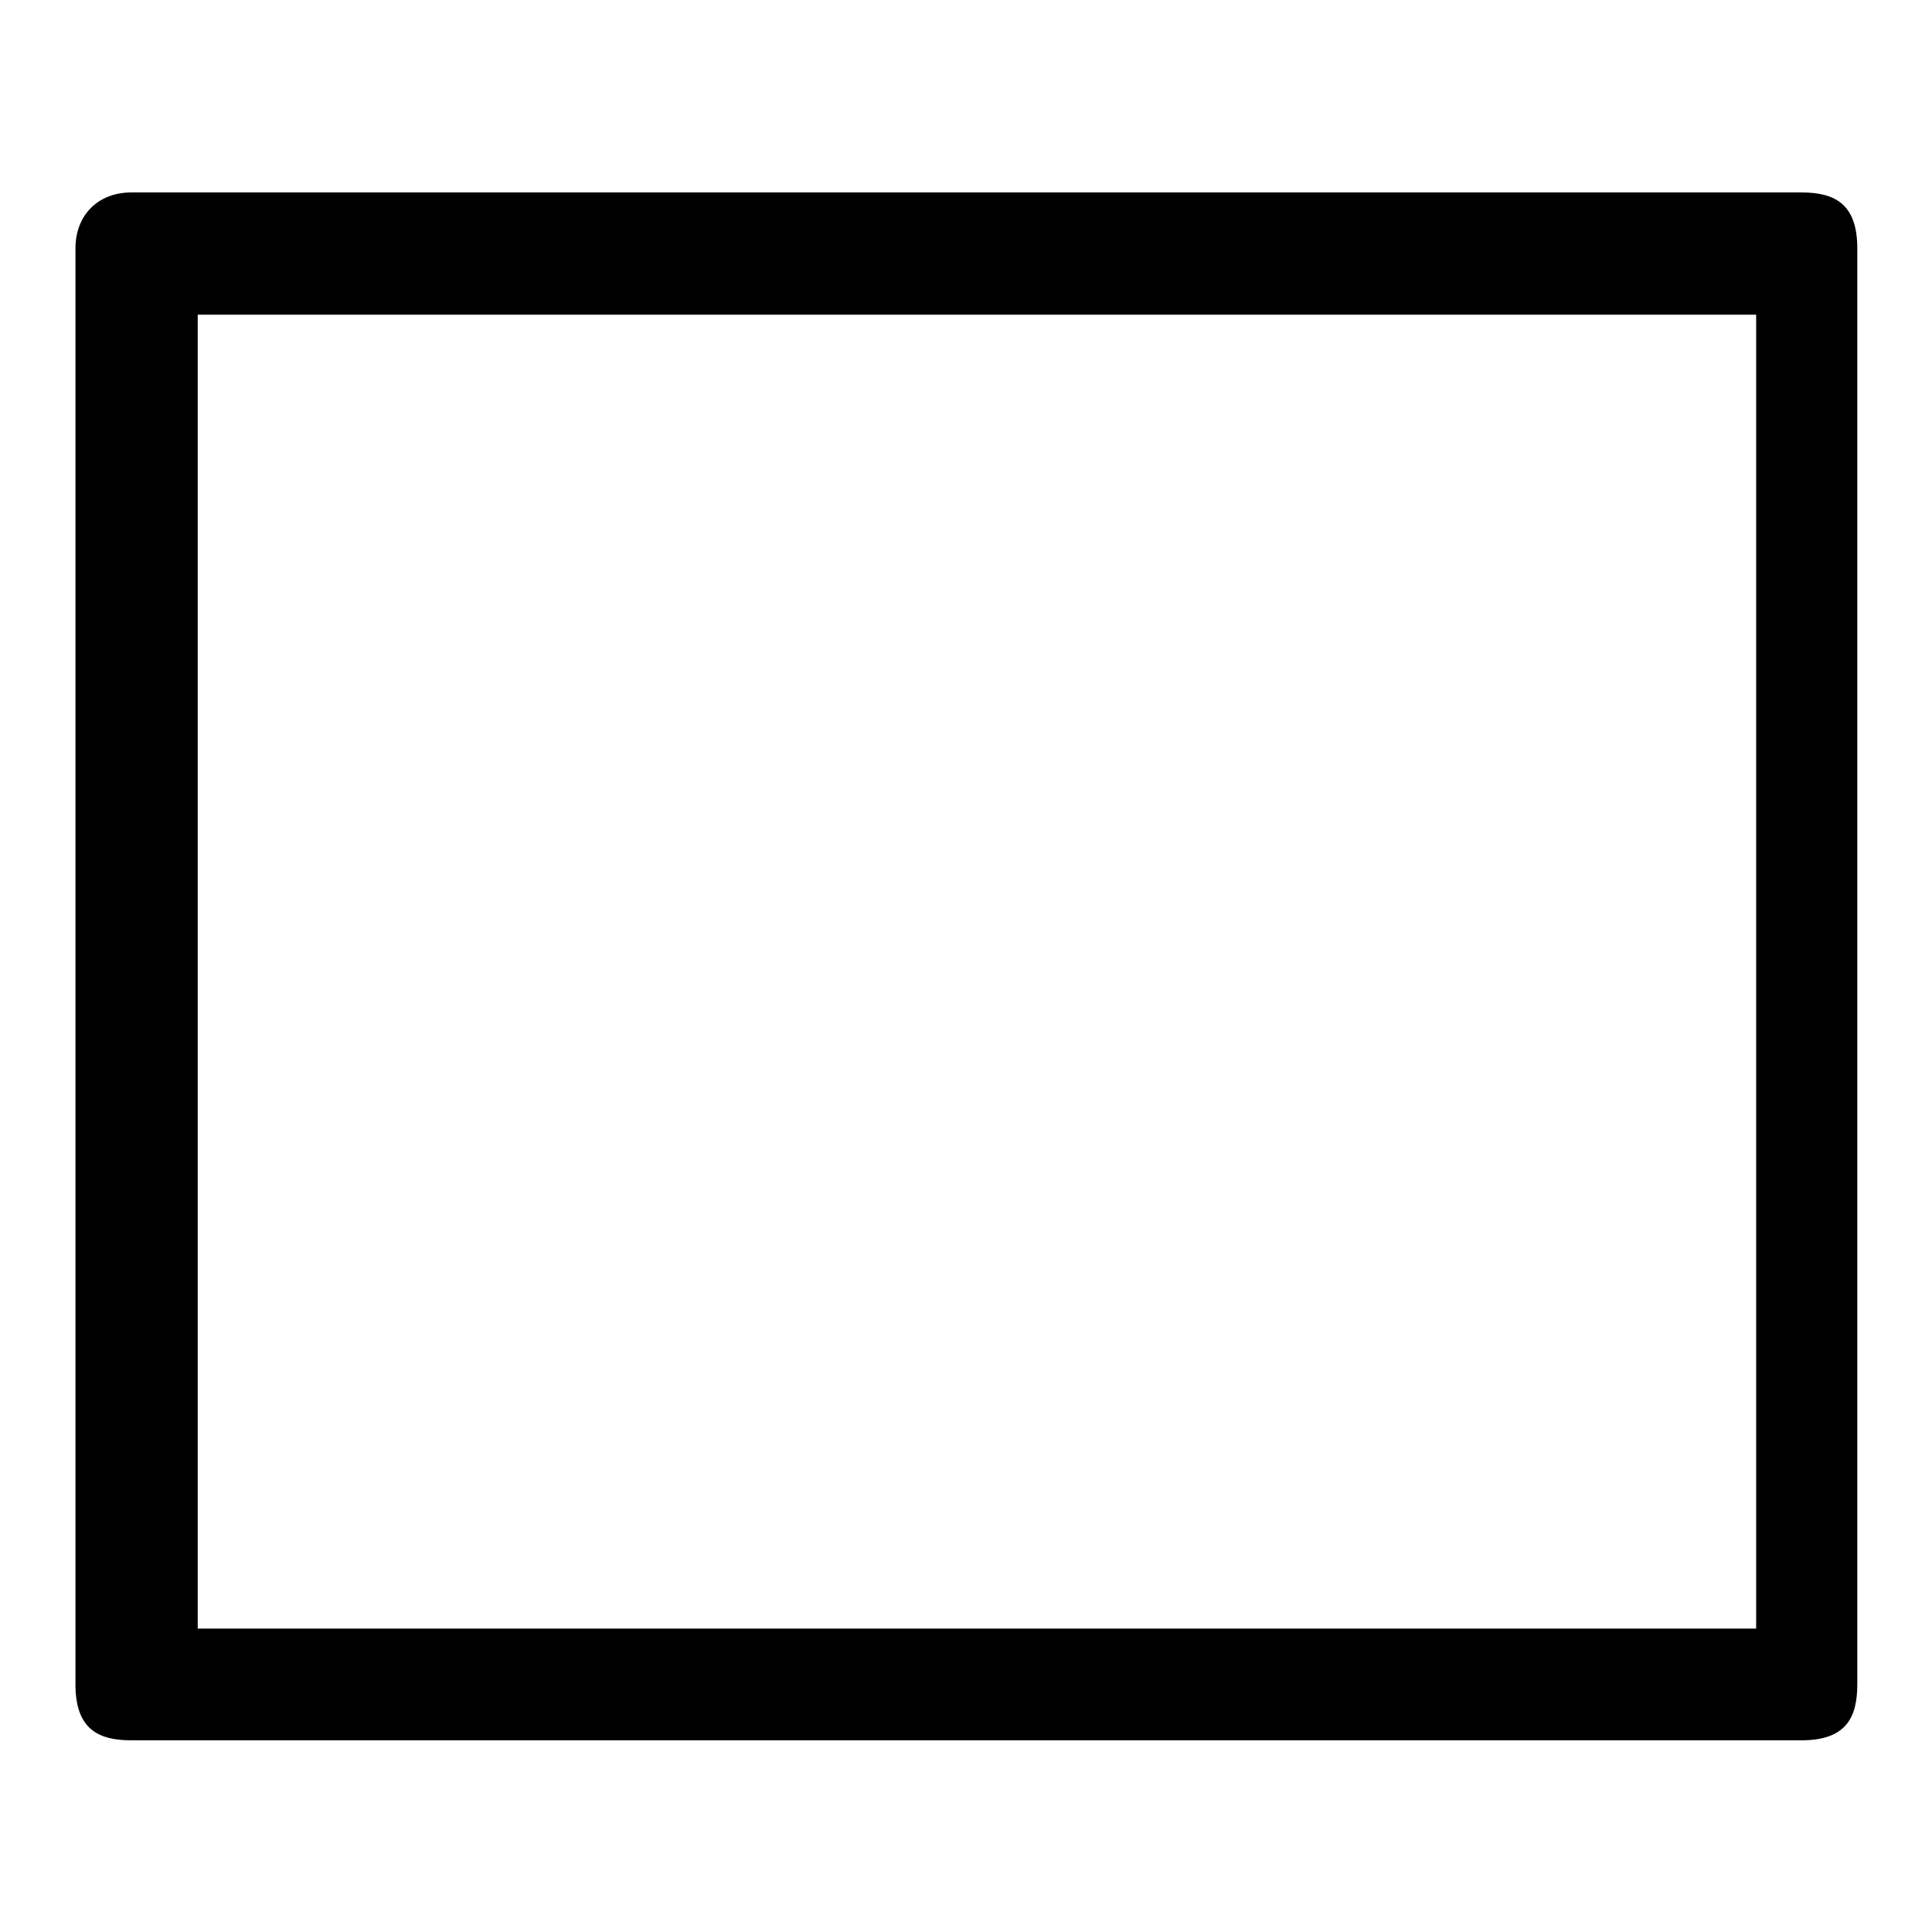
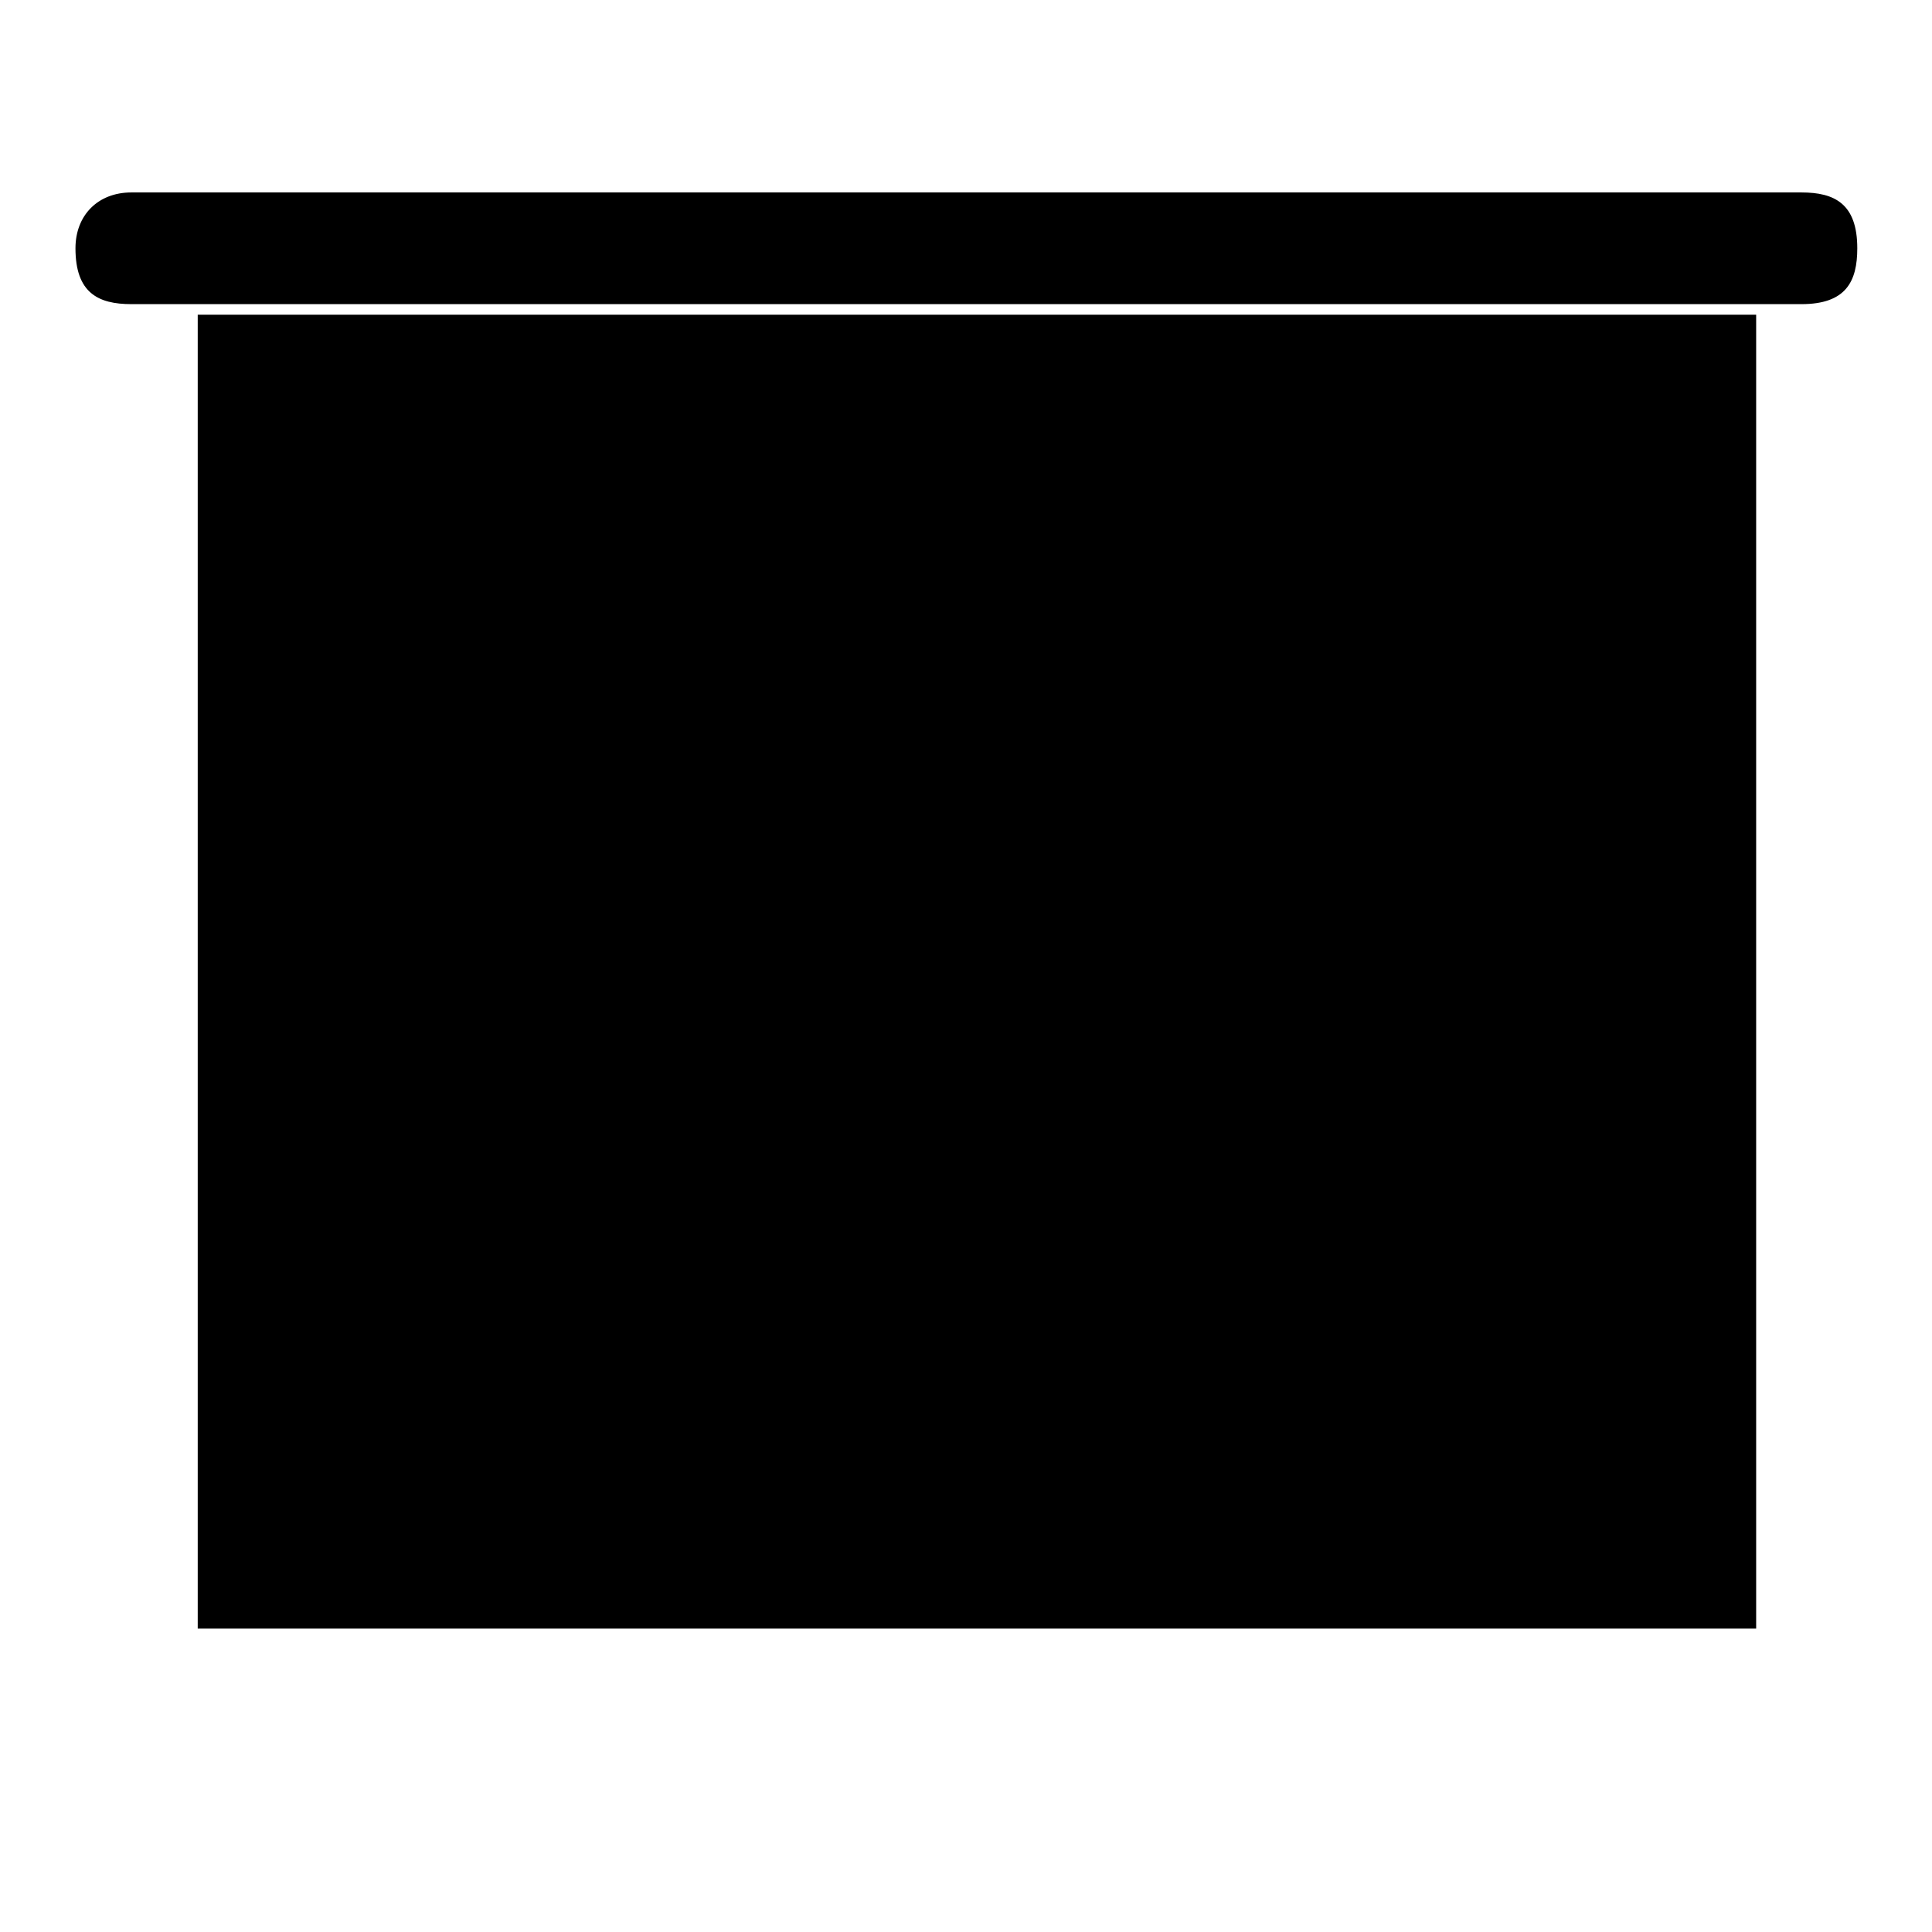
<svg xmlns="http://www.w3.org/2000/svg" version="1.1" x="0px" y="0px" viewBox="0 0 256 256" enable-background="new 0 0 256 256" xml:space="preserve">
  <g>
-     <path fill="#000000" d="M26.2,41.7h206.5v174.1H26.2V41.7z M17.4,25.5c-4.4,0-7.4,3-7.4,7.4v190.3c0,5.9,3,7.4,7.4,7.4h221.3 c5.9,0,7.4-3,7.4-7.4V32.9c0-5.9-3-7.4-7.4-7.4H17.4z" />
+     <path fill="#000000" d="M26.2,41.7h206.5v174.1H26.2V41.7z M17.4,25.5c-4.4,0-7.4,3-7.4,7.4c0,5.9,3,7.4,7.4,7.4h221.3 c5.9,0,7.4-3,7.4-7.4V32.9c0-5.9-3-7.4-7.4-7.4H17.4z" />
  </g>
</svg>